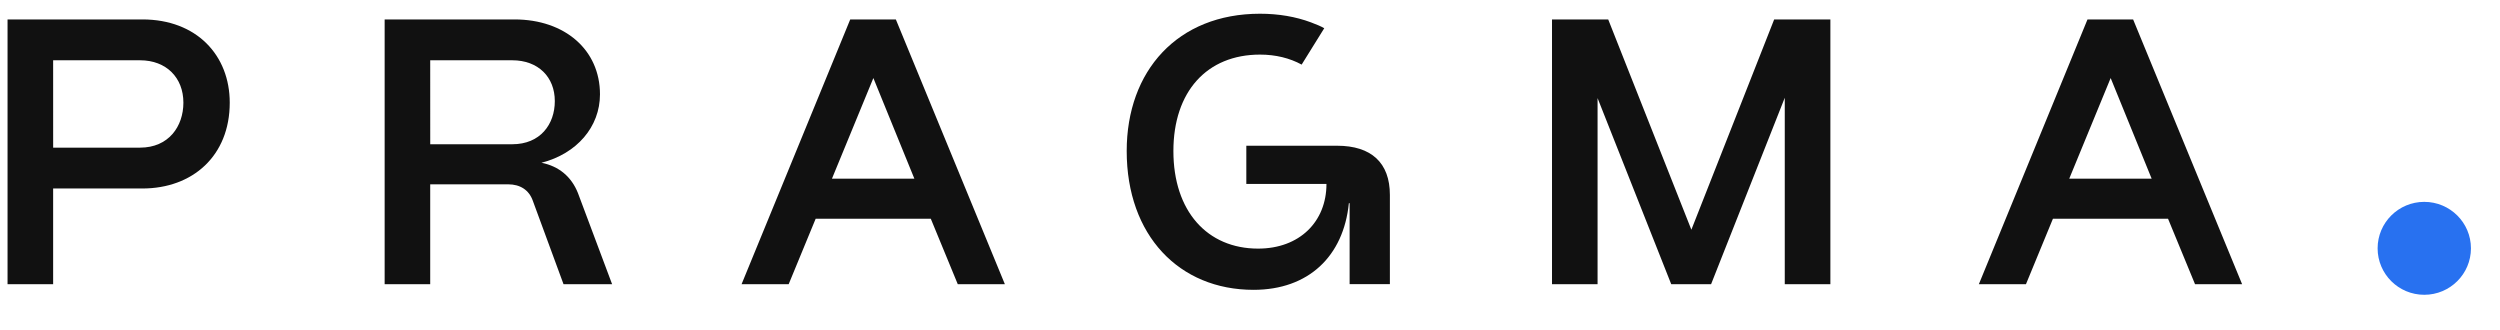
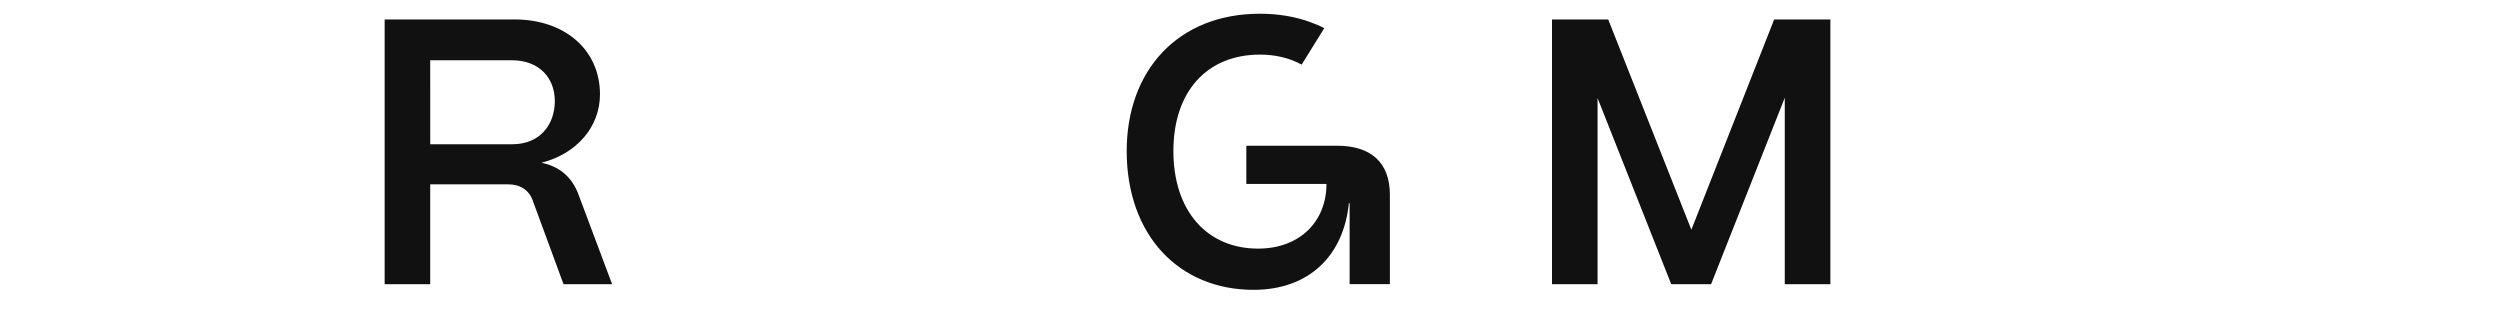
<svg xmlns="http://www.w3.org/2000/svg" width="106" height="14" viewBox="0 0 106 14" fill="none">
-   <path d="M0.32 12.049V0.824H6.037C8.34 0.824 9.741 2.348 9.741 4.352C9.741 6.613 8.162 7.992 6.037 7.992H2.253V12.049H0.32ZM2.254 6.26H5.94C7.148 6.26 7.776 5.362 7.776 4.352C7.776 3.293 7.051 2.556 5.94 2.556H2.253L2.254 6.26Z" fill="#111111" />
  <path d="M16.309 12.049V0.824H21.816C23.958 0.824 25.439 2.123 25.439 3.999C25.439 5.38 24.457 6.517 22.958 6.901C23.699 7.047 24.23 7.495 24.504 8.184L25.953 12.049H23.893L22.589 8.505C22.428 8.056 22.057 7.815 21.542 7.815H18.241V12.049H16.309ZM18.242 6.116H21.721C22.912 6.116 23.524 5.266 23.524 4.288C23.524 3.261 22.816 2.556 21.721 2.556H18.241L18.242 6.116Z" fill="#111111" />
-   <path d="M31.443 12.049L36.05 0.824H37.984L42.606 12.049H40.609L39.466 9.275H34.584L33.44 12.049H31.443ZM35.275 7.575H38.769L37.031 3.309L35.275 7.575Z" fill="#111111" />
  <path d="M55.19 2.739C54.684 2.463 54.087 2.315 53.424 2.315C51.169 2.315 49.752 3.887 49.752 6.404C49.752 8.953 51.185 10.541 53.343 10.541C55.099 10.541 56.242 9.402 56.242 7.799H52.844V6.179H56.693C58.142 6.179 58.931 6.901 58.931 8.264V12.048H57.224V8.616H57.192C56.967 10.861 55.485 12.289 53.15 12.289C49.994 12.289 47.772 9.98 47.772 6.403C47.772 3.003 49.929 0.582 53.424 0.582C54.215 0.582 54.939 0.708 55.584 0.948C55.819 1.035 56.031 1.126 56.148 1.197" fill="#111111" />
  <path d="M65.805 12.049V0.824H68.188L71.714 9.74L75.225 0.824H77.608V12.049H75.674V4.145L72.55 12.05H70.86L67.737 4.159V12.049H65.805Z" fill="#111111" />
-   <path d="M83.904 12.049L88.51 0.824H90.444L95.065 12.049H93.069L91.925 9.275H87.044L85.901 12.049H83.904ZM87.736 7.575H91.23L89.492 3.309L87.736 7.575Z" fill="#111111" />
-   <path d="M102.789 12.499C103.882 12.499 104.768 11.617 104.768 10.529C104.768 9.441 103.882 8.559 102.789 8.559C101.696 8.559 100.811 9.441 100.811 10.529C100.811 11.617 101.696 12.499 102.789 12.499Z" fill="#2871F0" />
</svg>